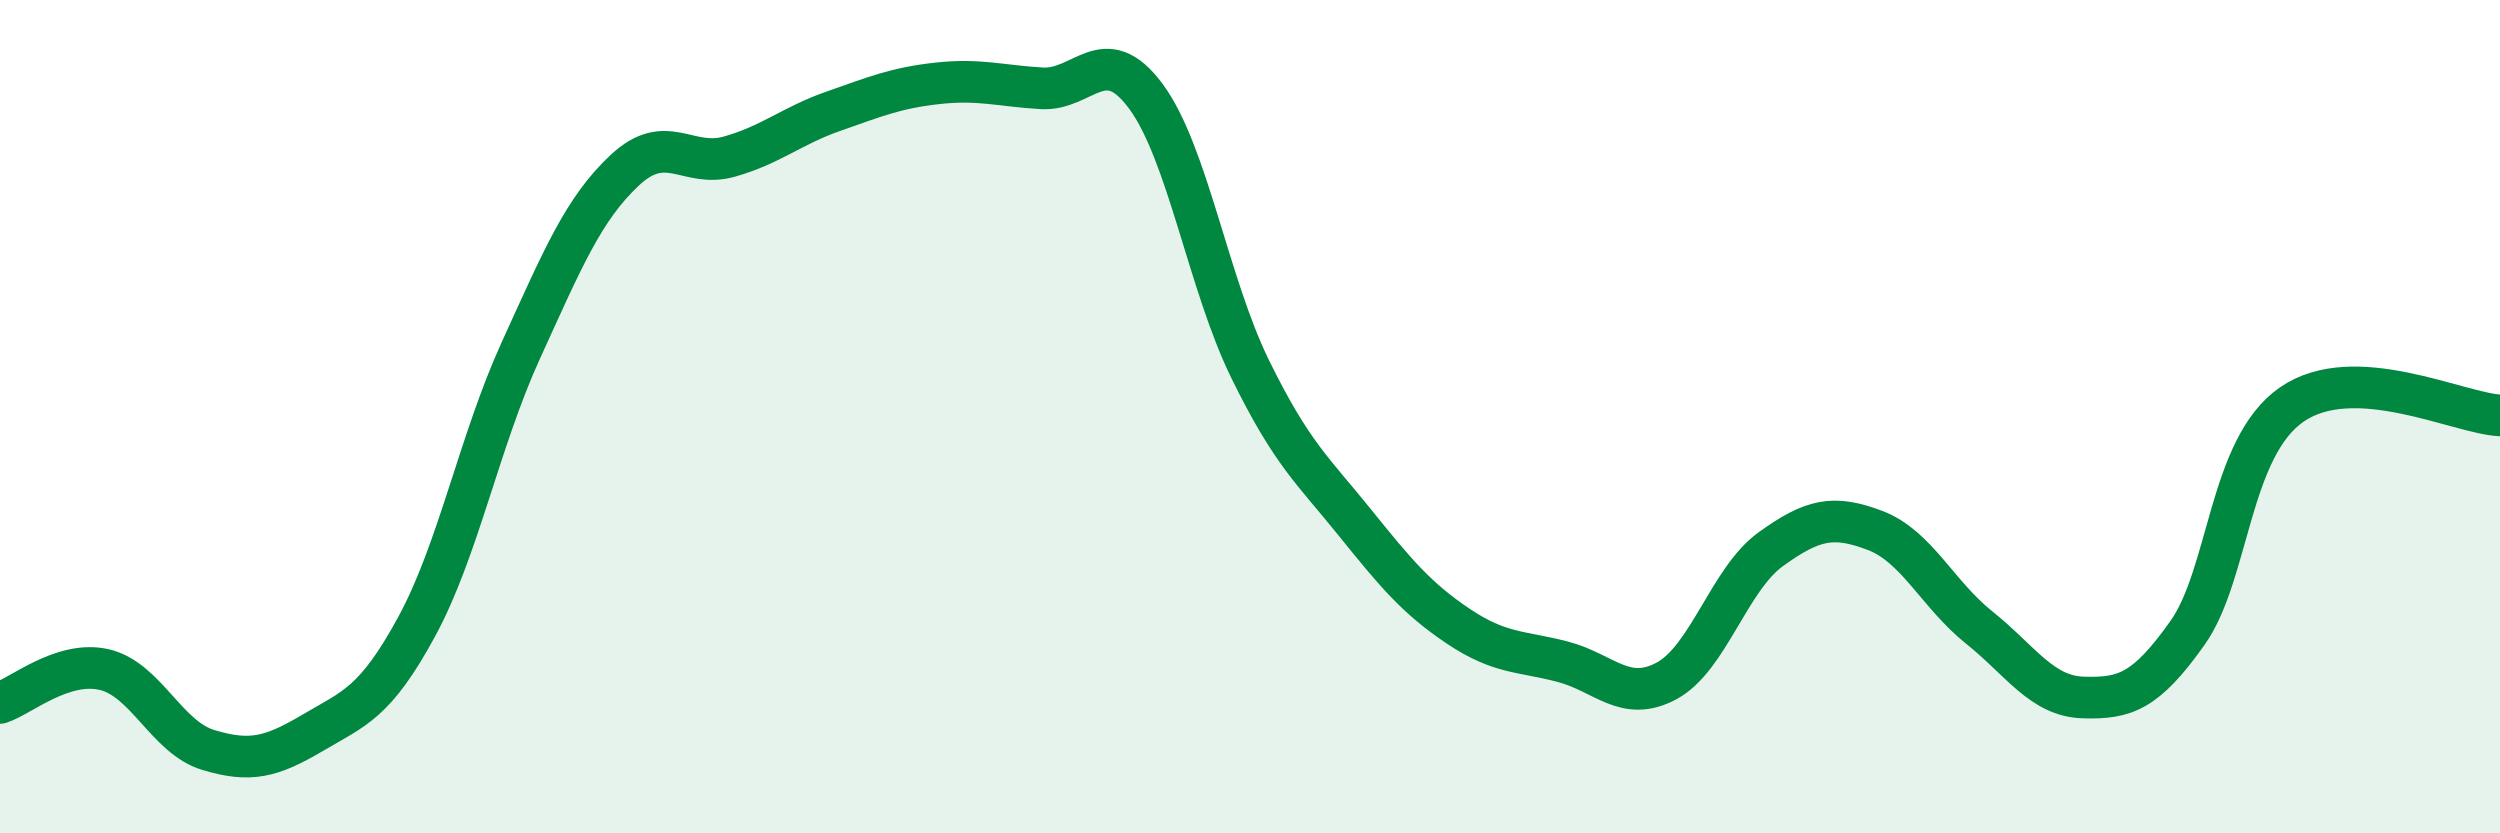
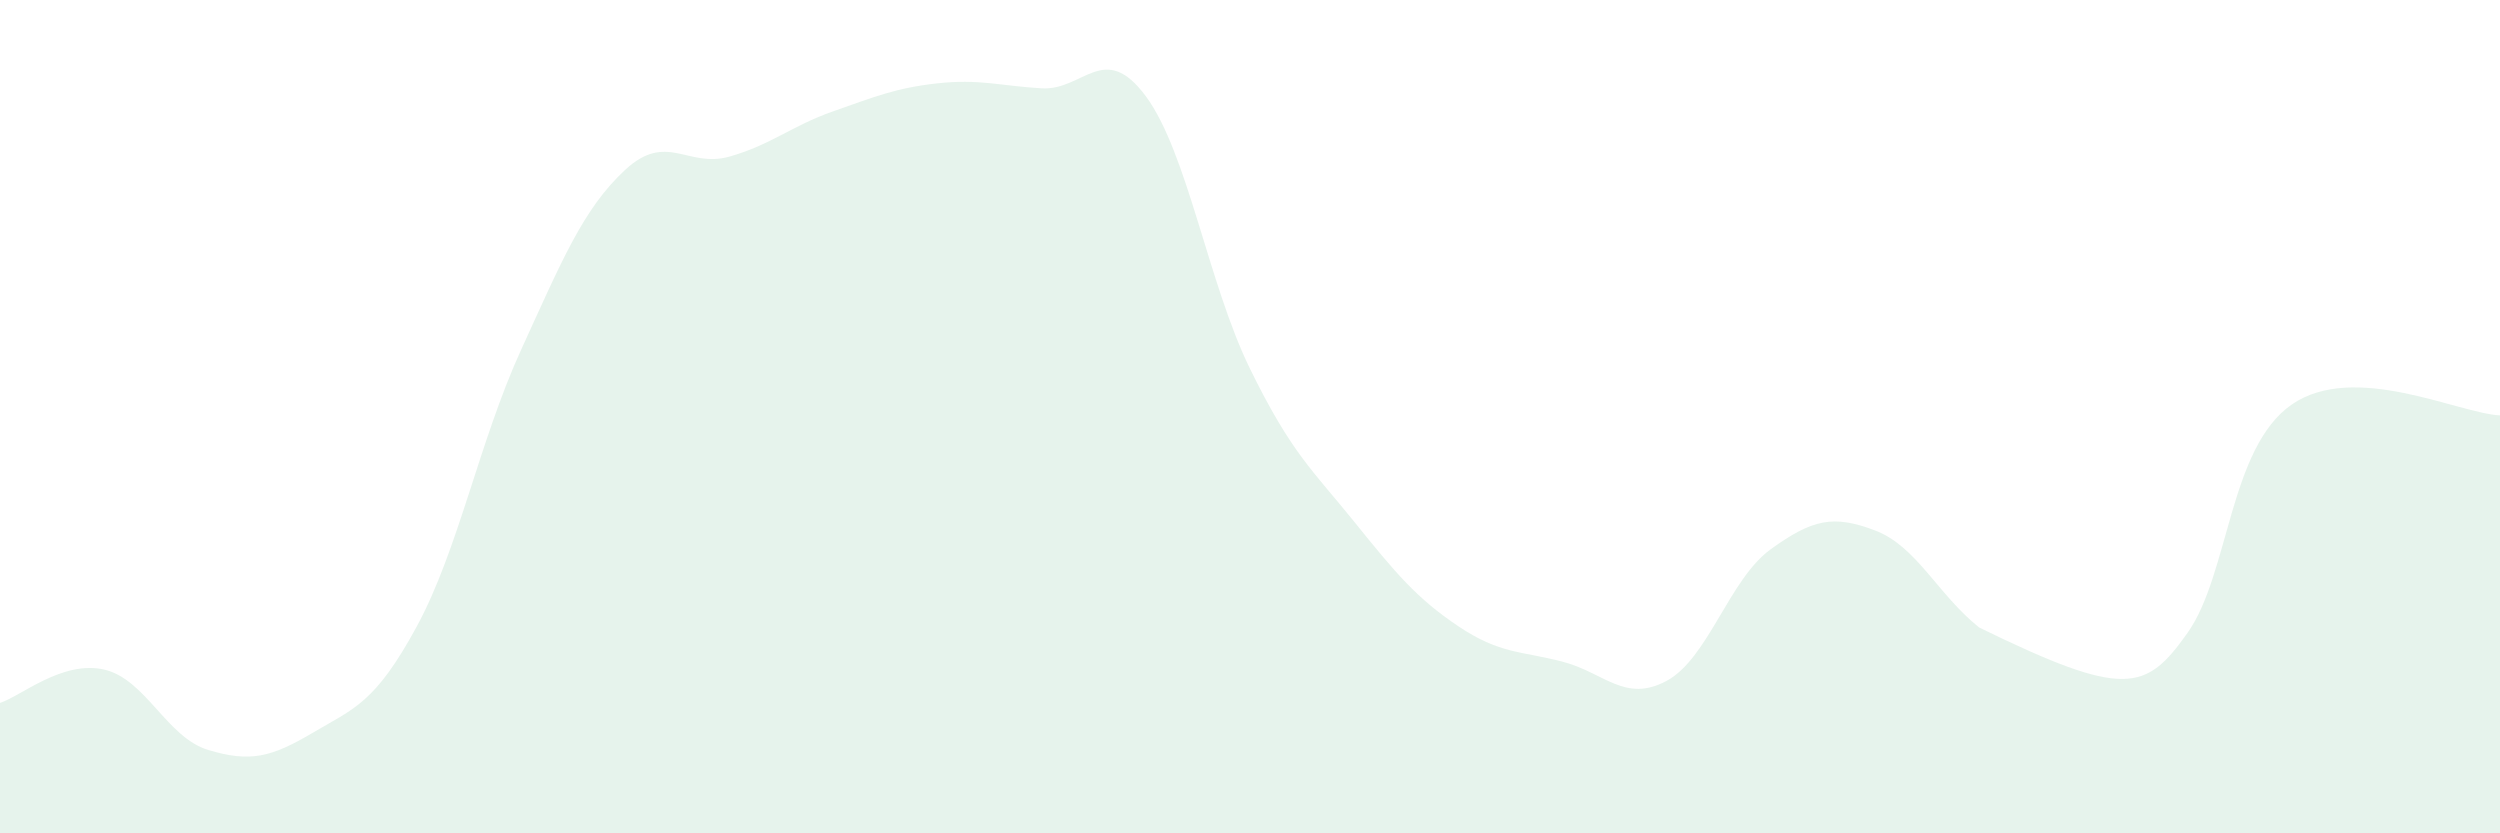
<svg xmlns="http://www.w3.org/2000/svg" width="60" height="20" viewBox="0 0 60 20">
-   <path d="M 0,16.87 C 0.5,16.71 1.5,15.84 2.5,16.07 C 3.5,16.3 4,17.7 5,18 C 6,18.3 6.5,18.18 7.5,17.59 C 8.5,17 9,16.88 10,15.04 C 11,13.2 11.5,10.6 12.5,8.41 C 13.5,6.22 14,5.01 15,4.08 C 16,3.15 16.5,4.04 17.5,3.76 C 18.5,3.48 19,3.02 20,2.67 C 21,2.32 21.5,2.11 22.5,2 C 23.5,1.89 24,2.06 25,2.12 C 26,2.18 26.5,0.96 27.5,2.31 C 28.5,3.66 29,6.81 30,8.85 C 31,10.89 31.5,11.28 32.5,12.52 C 33.5,13.76 34,14.36 35,15.03 C 36,15.7 36.5,15.62 37.5,15.88 C 38.5,16.14 39,16.88 40,16.34 C 41,15.8 41.5,13.9 42.5,13.18 C 43.5,12.46 44,12.35 45,12.73 C 46,13.11 46.5,14.26 47.5,15.06 C 48.5,15.86 49,16.71 50,16.74 C 51,16.77 51.5,16.6 52.5,15.19 C 53.5,13.78 53.5,10.75 55,9.71 C 56.5,8.67 59,9.92 60,9.97L60 20L0 20Z" fill="#008740" opacity="0.1" stroke-linecap="round" stroke-linejoin="round" />
-   <path d="M 0,16.87 C 0.5,16.71 1.5,15.84 2.5,16.07 C 3.5,16.3 4,17.7 5,18 C 6,18.3 6.5,18.18 7.5,17.59 C 8.5,17 9,16.88 10,15.04 C 11,13.2 11.5,10.6 12.5,8.41 C 13.5,6.22 14,5.01 15,4.08 C 16,3.15 16.5,4.04 17.5,3.76 C 18.5,3.48 19,3.02 20,2.67 C 21,2.32 21.5,2.11 22.5,2 C 23.5,1.89 24,2.06 25,2.12 C 26,2.18 26.5,0.96 27.5,2.31 C 28.5,3.66 29,6.81 30,8.85 C 31,10.89 31.5,11.28 32.5,12.52 C 33.5,13.76 34,14.36 35,15.03 C 36,15.7 36.5,15.62 37.5,15.88 C 38.5,16.14 39,16.88 40,16.34 C 41,15.8 41.5,13.9 42.5,13.18 C 43.5,12.46 44,12.35 45,12.73 C 46,13.11 46.5,14.26 47.5,15.06 C 48.5,15.86 49,16.71 50,16.74 C 51,16.77 51.5,16.6 52.5,15.19 C 53.5,13.78 53.5,10.75 55,9.71 C 56.5,8.67 59,9.92 60,9.97" stroke="#008740" stroke-width="1" fill="none" stroke-linecap="round" stroke-linejoin="round" />
+   <path d="M 0,16.87 C 0.5,16.71 1.5,15.84 2.5,16.07 C 3.5,16.3 4,17.7 5,18 C 6,18.3 6.5,18.18 7.5,17.59 C 8.5,17 9,16.88 10,15.04 C 11,13.2 11.5,10.6 12.5,8.41 C 13.5,6.22 14,5.01 15,4.08 C 16,3.15 16.5,4.04 17.5,3.76 C 18.5,3.48 19,3.02 20,2.67 C 21,2.32 21.5,2.11 22.5,2 C 23.5,1.89 24,2.06 25,2.12 C 26,2.18 26.5,0.96 27.5,2.31 C 28.5,3.66 29,6.81 30,8.85 C 31,10.89 31.5,11.28 32.5,12.52 C 33.5,13.76 34,14.36 35,15.03 C 36,15.7 36.5,15.62 37.5,15.88 C 38.5,16.14 39,16.88 40,16.34 C 41,15.8 41.5,13.9 42.5,13.18 C 43.5,12.46 44,12.35 45,12.73 C 46,13.11 46.5,14.26 47.5,15.06 C 51,16.77 51.5,16.6 52.5,15.19 C 53.5,13.78 53.5,10.75 55,9.71 C 56.5,8.67 59,9.92 60,9.97L60 20L0 20Z" fill="#008740" opacity="0.1" stroke-linecap="round" stroke-linejoin="round" />
</svg>